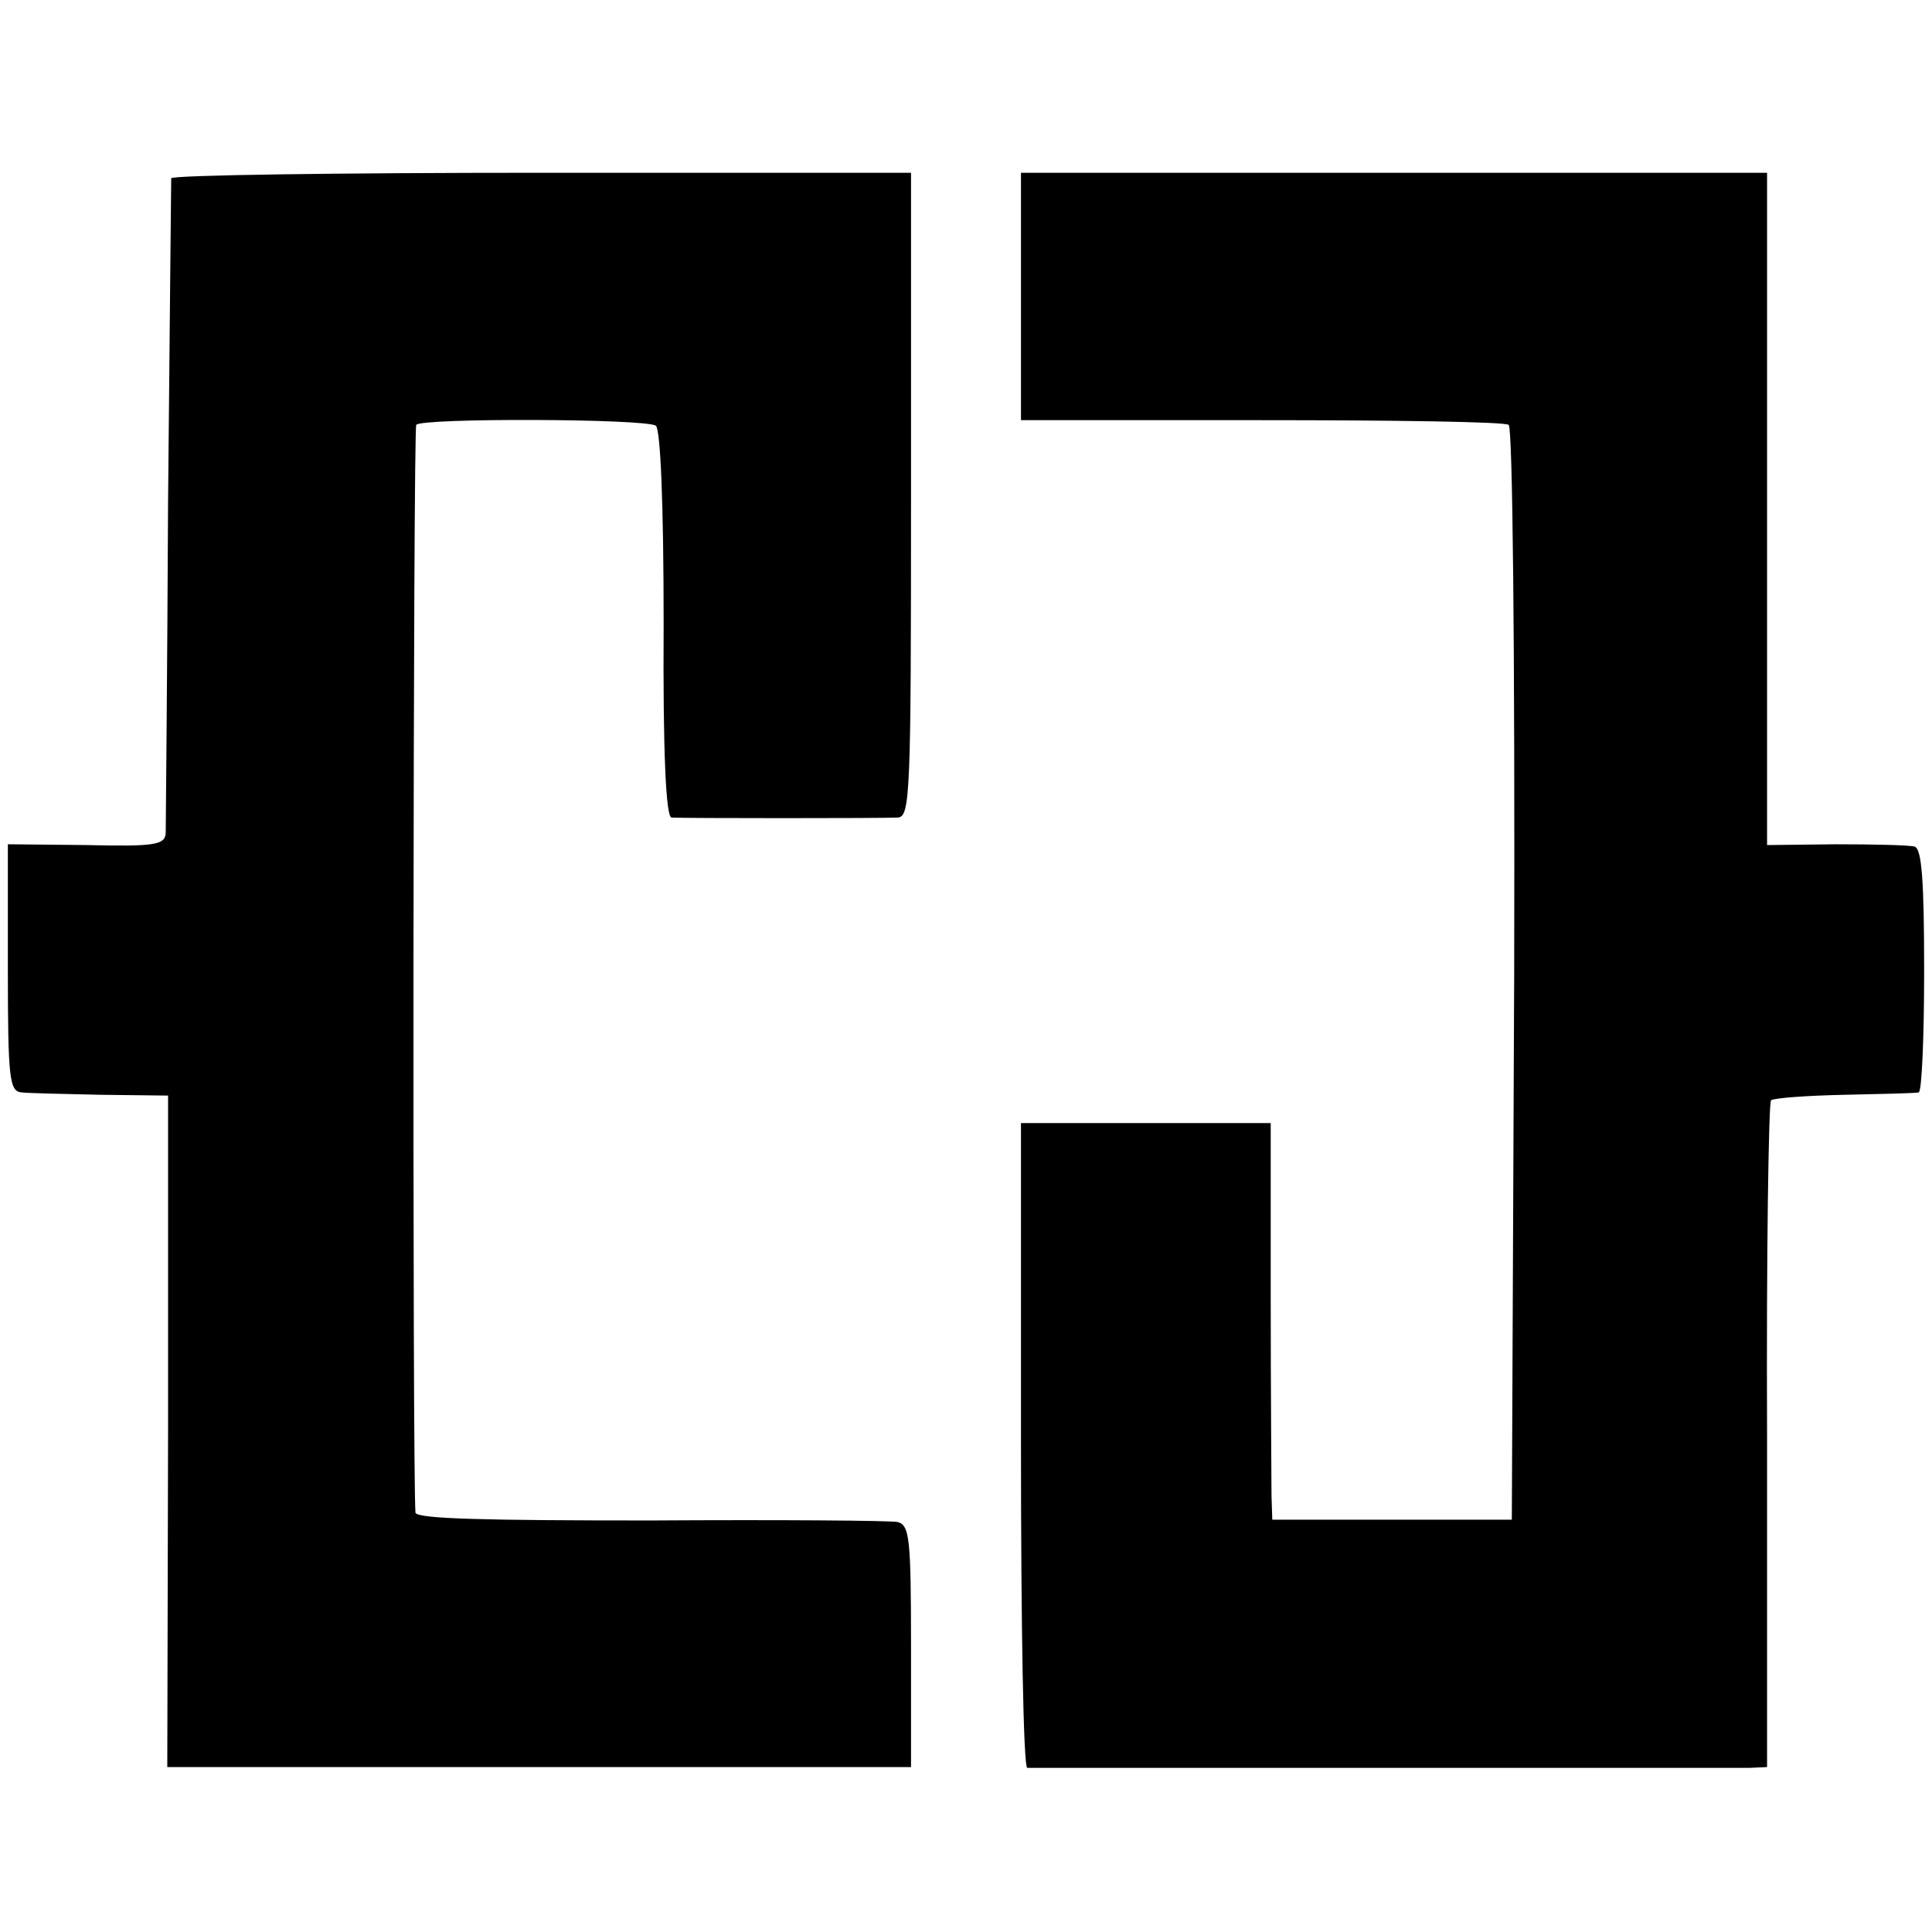
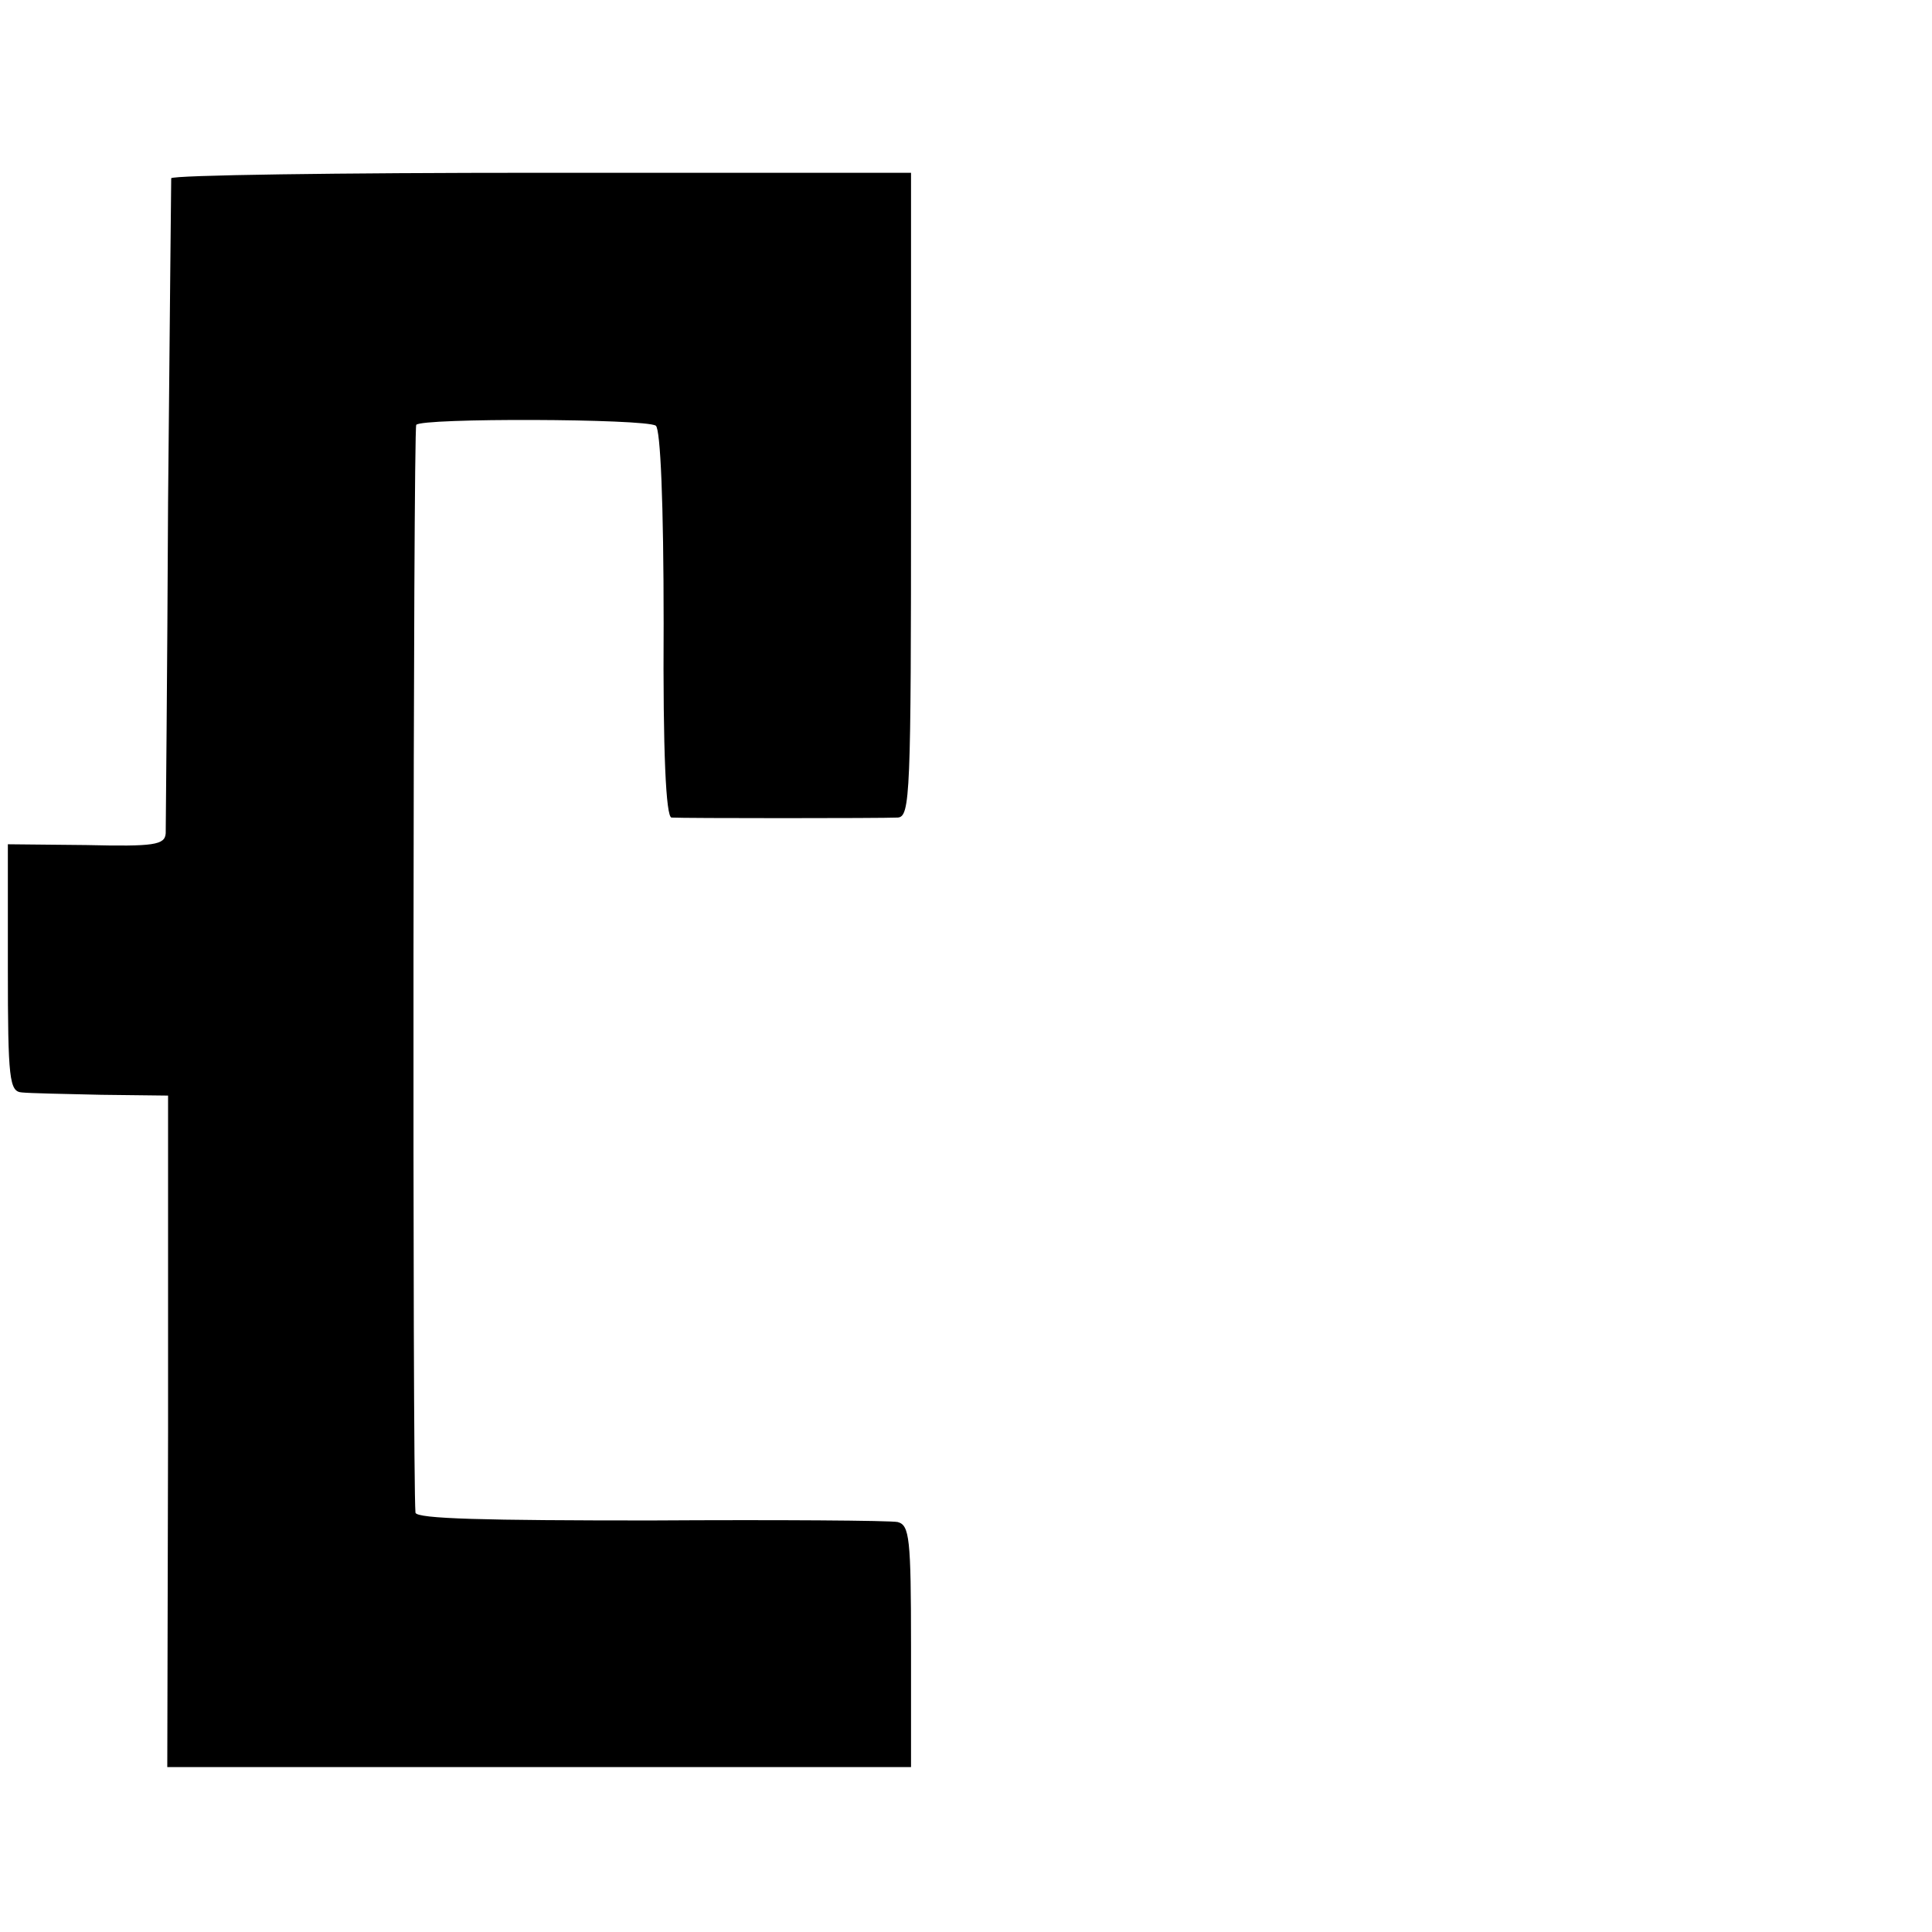
<svg xmlns="http://www.w3.org/2000/svg" version="1.0" width="246pt" height="246pt" viewBox="0 0 246 246" preserveAspectRatio="xMidYMid meet">
  <g transform="translate(0,246) scale(0.1,-0.1)" fill="#000000" stroke="none">
    <path d="M218 2233 c0 -5 -2 -190 -4 -413 -1 -223 -3 -412 -3 -421 -1 -15 -15 -17 -101 -15 l-100 1 0 -157 c0 -143 2 -158 18 -159 9 -1 55 -2 101 -3 l85 -1 0 -428 -1 -427 474 0 473 0 0 154 c0 138 -2 154 -17 158 -10 2 -152 3 -315 2 -209 0 -298 2 -299 10 -4 51 -3 1380 1 1385 6 9 291 8 305 -1 6 -4 10 -99 10 -252 -1 -165 3 -246 10 -247 15 -1 267 -1 288 0 16 1 17 28 17 411 l0 410 -470 0 c-259 0 -471 -3 -472 -7z" />
-     <path d="M1300 2082 l0 -157 306 0 c168 0 310 -2 315 -6 5 -3 8 -279 7 -700 l-3 -694 -152 0 -153 0 -1 30 c0 16 -1 130 -1 253 l0 222 -159 0 -159 0 0 -410 c0 -226 3 -410 8 -411 10 0 891 0 920 0 l22 1 0 421 c-1 232 2 424 5 428 4 3 46 6 93 7 48 1 90 2 95 3 4 0 7 70 7 155 0 114 -3 155 -12 158 -7 2 -52 3 -100 3 l-88 -1 0 428 0 428 -475 0 -475 0 0 -158z" />
  </g>
</svg>